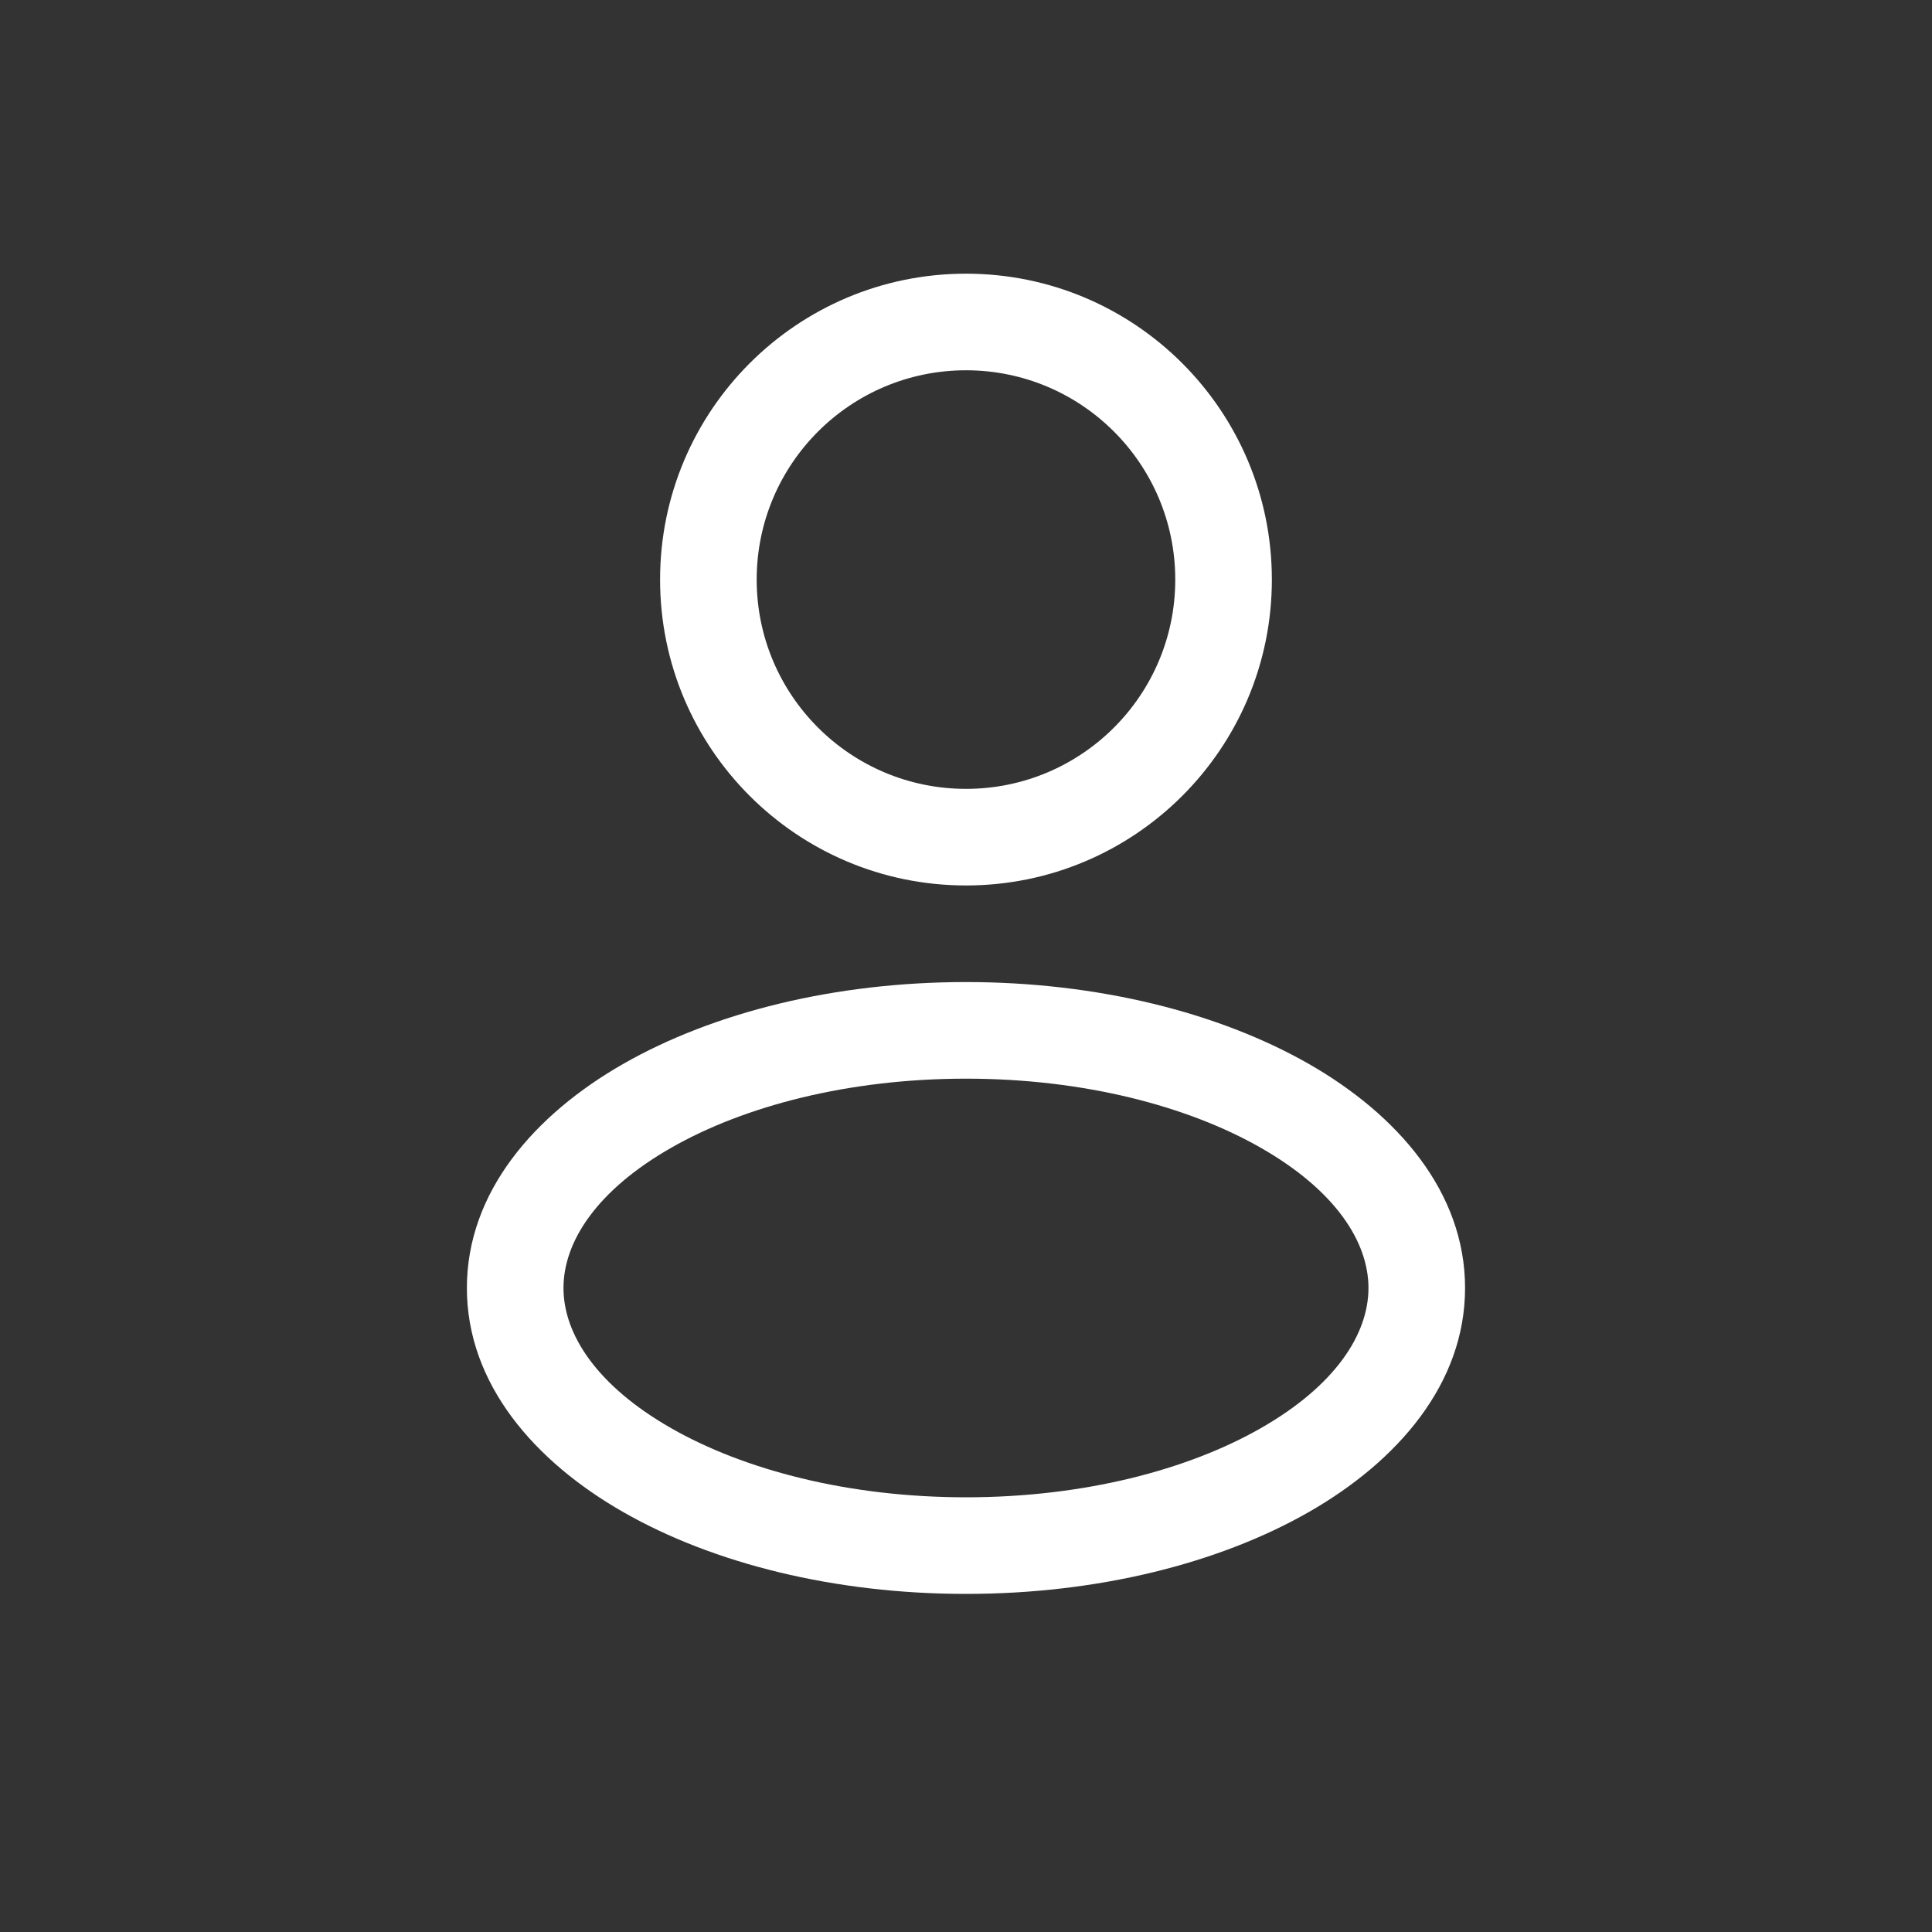
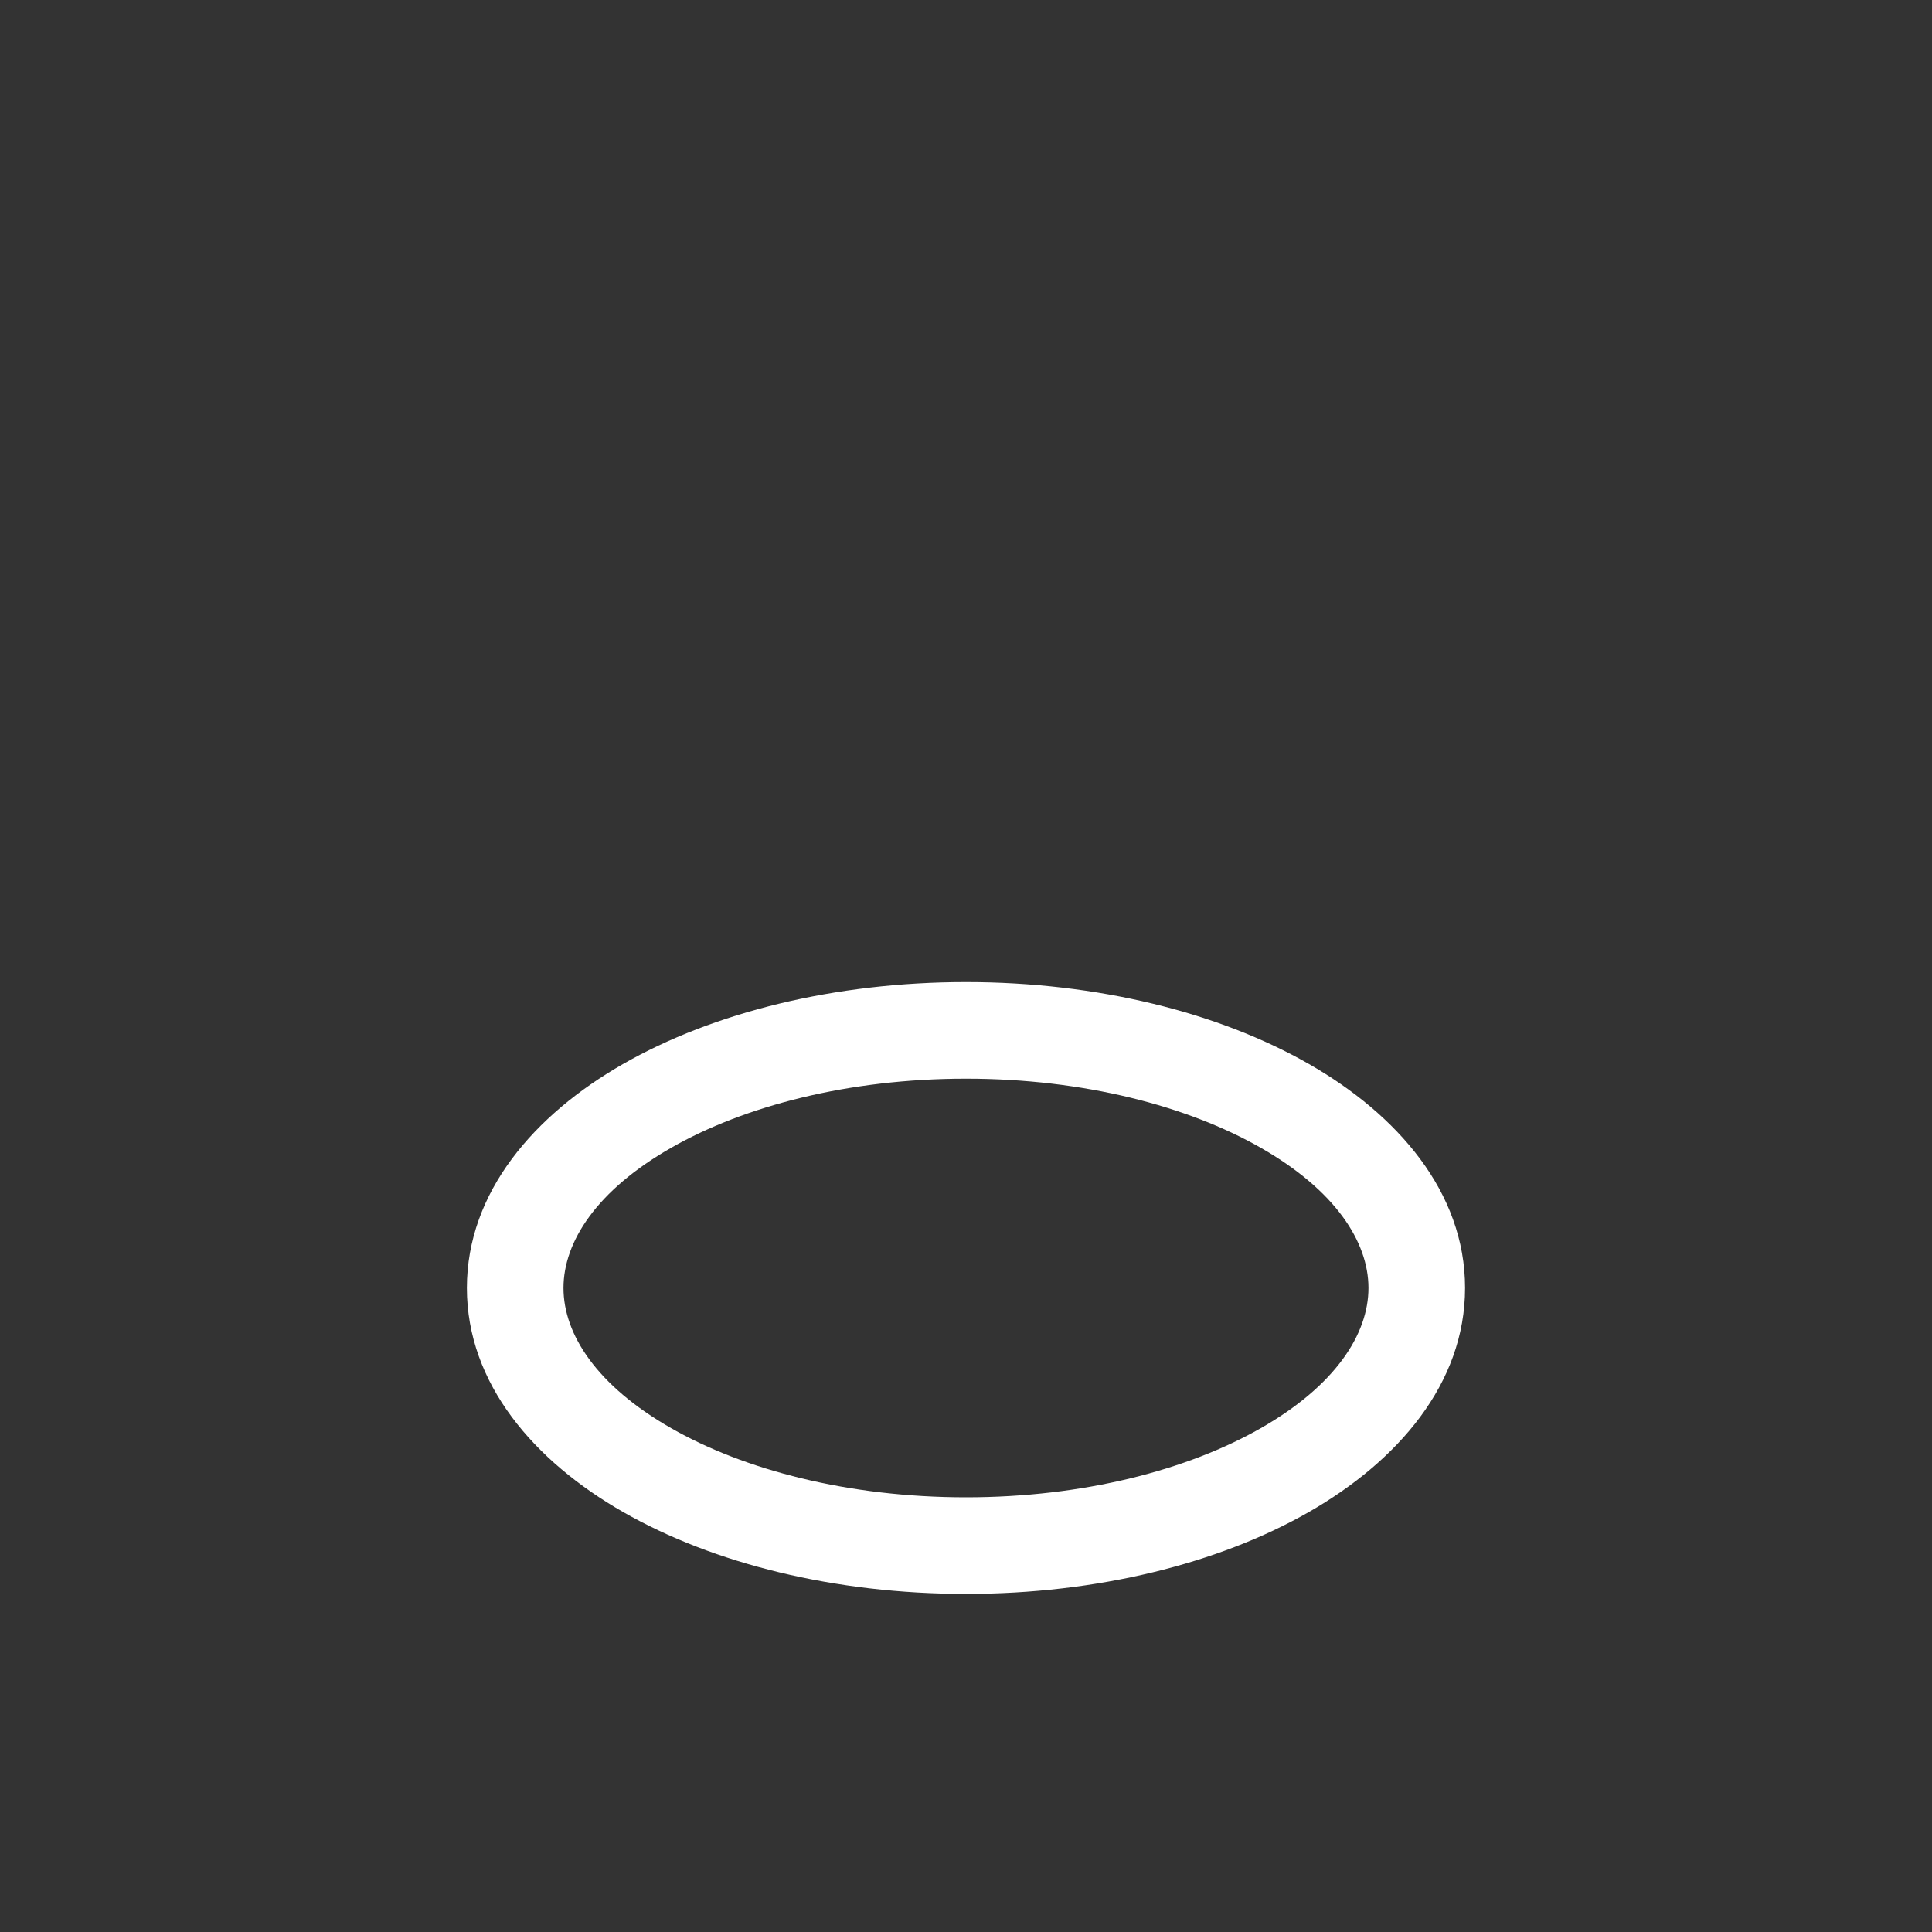
<svg xmlns="http://www.w3.org/2000/svg" width="35" height="35" viewBox="0 0 35 35" fill="none">
  <rect x="0" y="0" width="35" height="35" fill="#333333" stroke="none" />
-   <path fill-rule="evenodd" clip-rule="evenodd" d="M17.5 4.958C14.439 4.958 11.958 7.439 11.958 10.5C11.958 13.56 14.439 16.041 17.5 16.041C20.56 16.041 23.041 13.56 23.041 10.5C23.041 7.439 20.56 4.958 17.5 4.958ZM13.708 10.5C13.708 8.406 15.406 6.708 17.5 6.708C19.594 6.708 21.291 8.406 21.291 10.5C21.291 12.594 19.594 14.291 17.5 14.291C15.406 14.291 13.708 12.594 13.708 10.5Z" fill="white" />
  <path fill-rule="evenodd" clip-rule="evenodd" d="M17.5 17.791C15.12 17.791 12.923 18.341 11.291 19.273C9.683 20.192 8.458 21.595 8.458 23.333C8.458 25.071 9.683 26.474 11.291 27.393C12.923 28.326 15.12 28.875 17.5 28.875C19.879 28.875 22.076 28.326 23.709 27.393C25.316 26.474 26.541 25.071 26.541 23.333C26.541 21.595 25.316 20.192 23.709 19.273C22.076 18.341 19.879 17.791 17.5 17.791ZM10.208 23.333C10.208 22.494 10.811 21.563 12.159 20.793C13.482 20.037 15.369 19.541 17.5 19.541C19.631 19.541 21.517 20.037 22.84 20.793C24.188 21.563 24.791 22.494 24.791 23.333C24.791 24.172 24.188 25.103 22.84 25.873C21.517 26.629 19.631 27.125 17.5 27.125C15.369 27.125 13.482 26.629 12.159 25.873C10.811 25.103 10.208 24.172 10.208 23.333Z" fill="white" />
</svg>